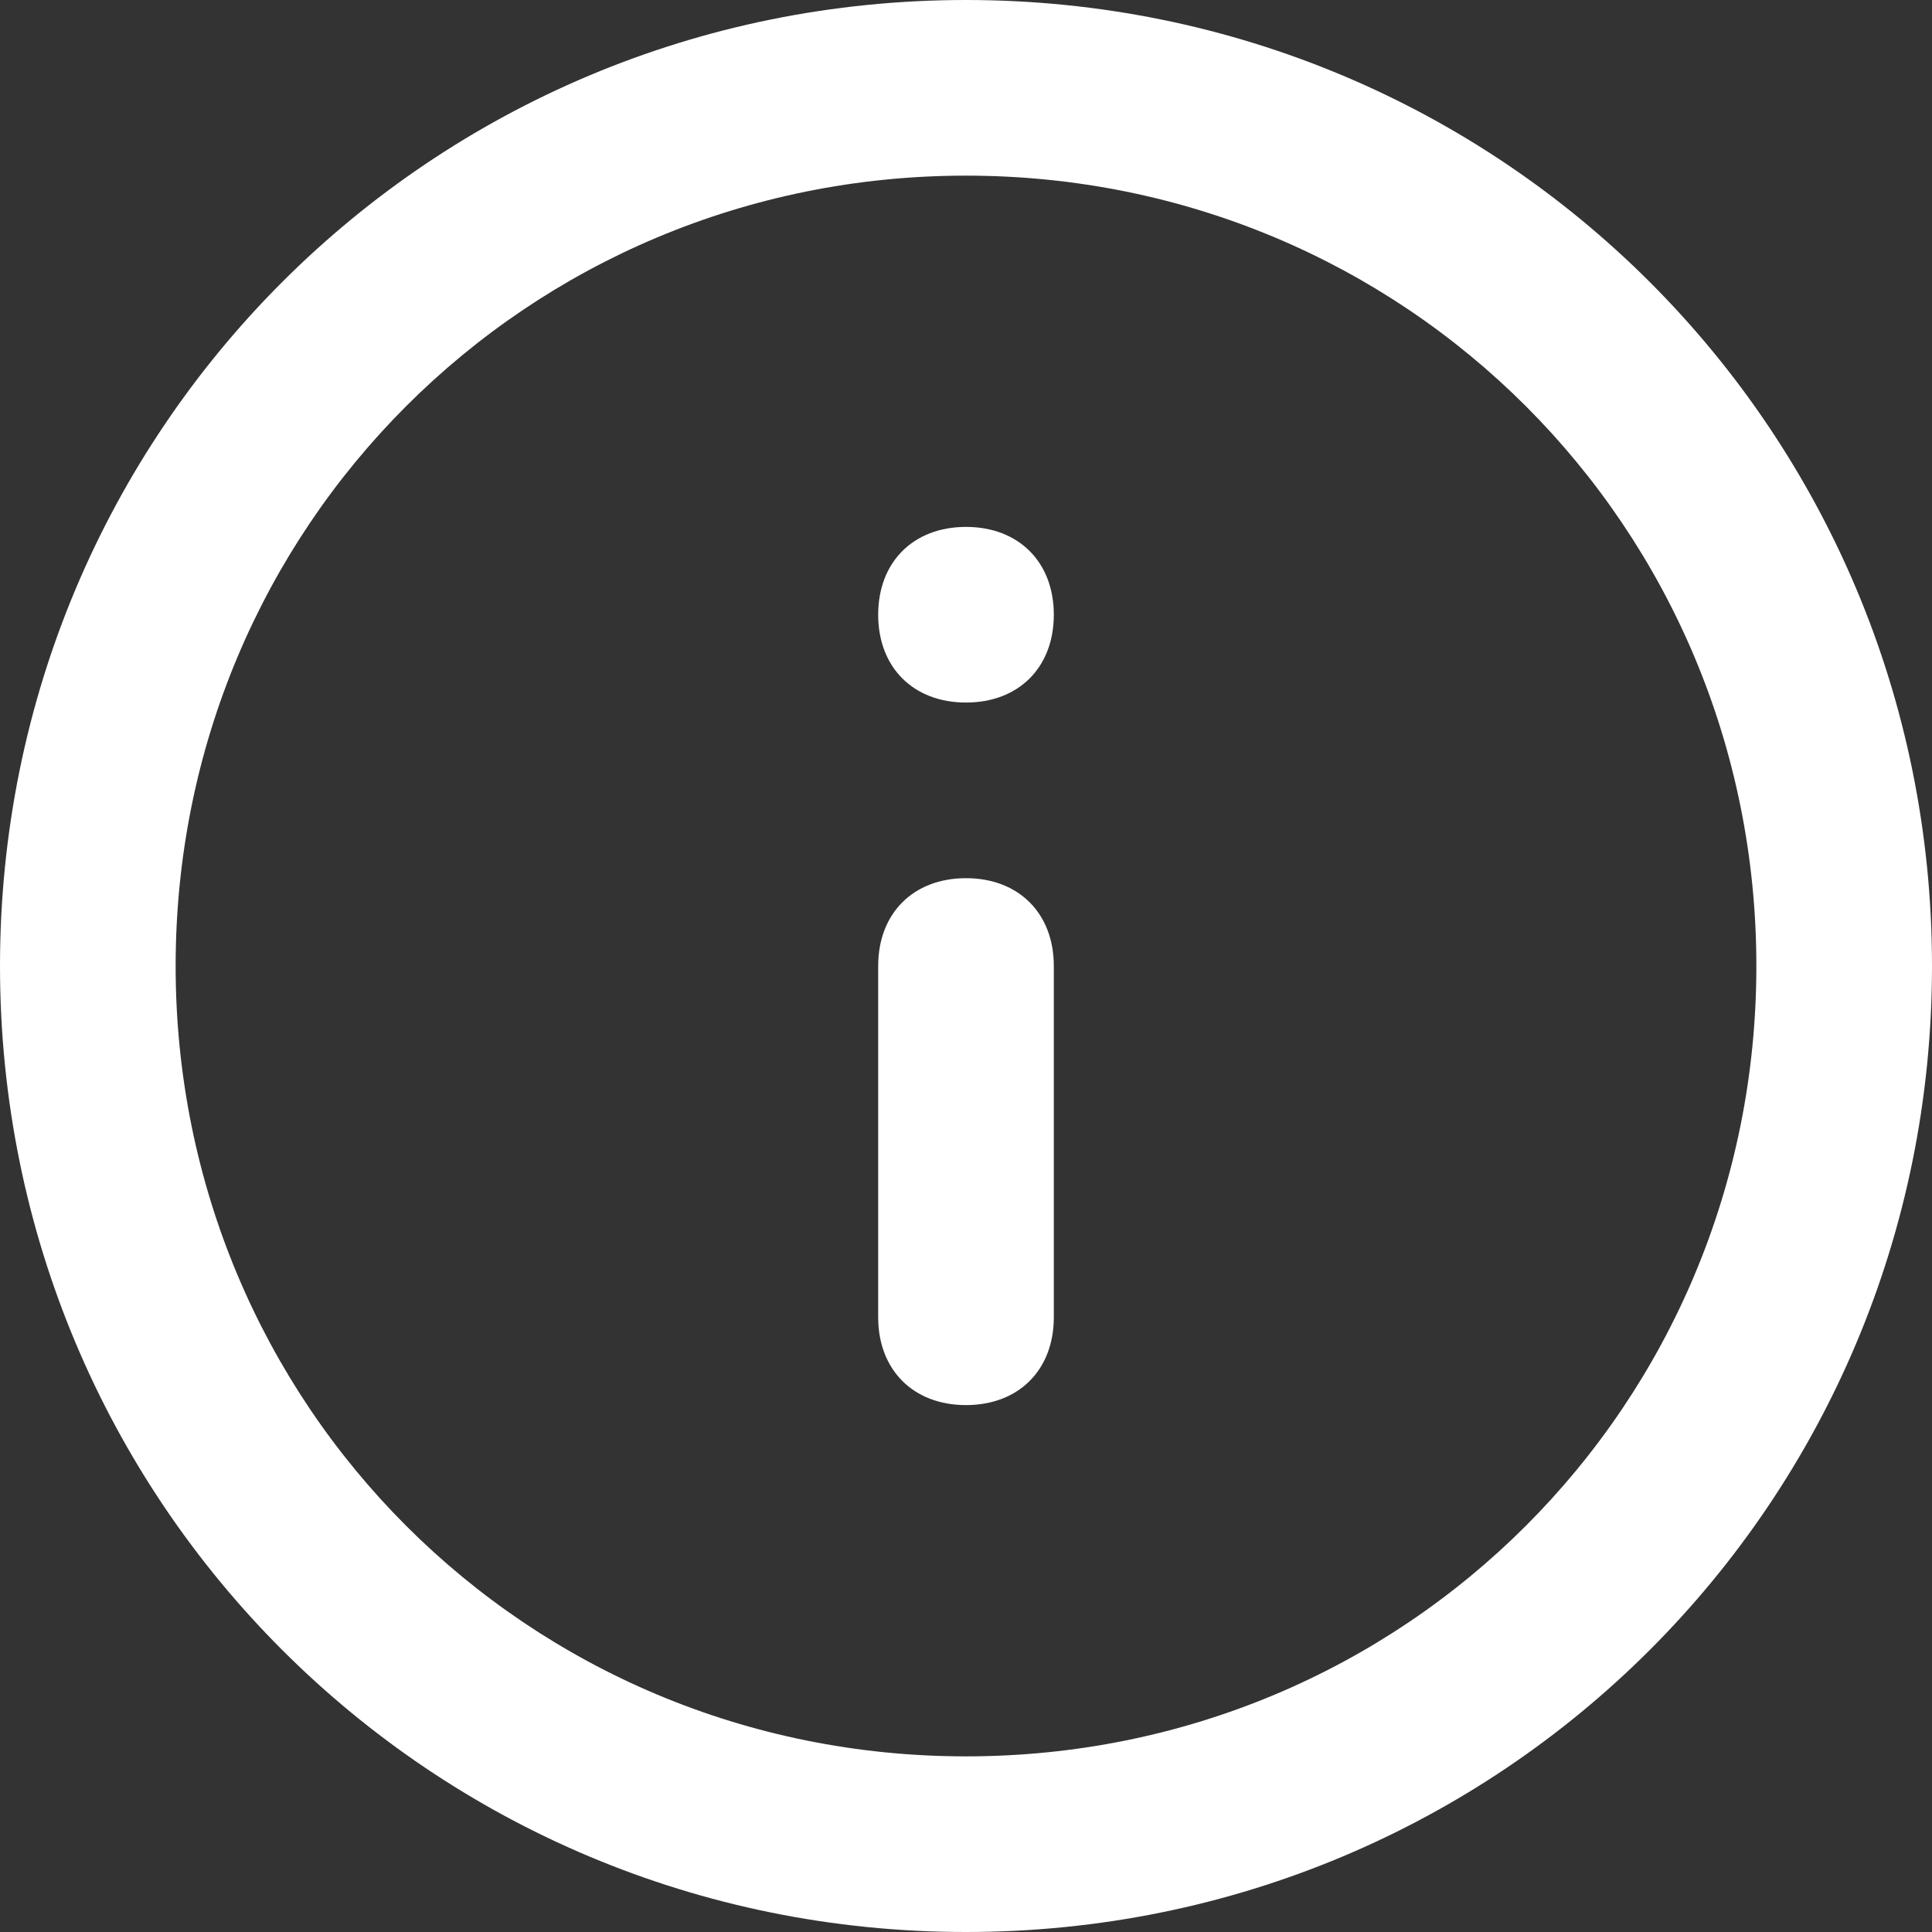
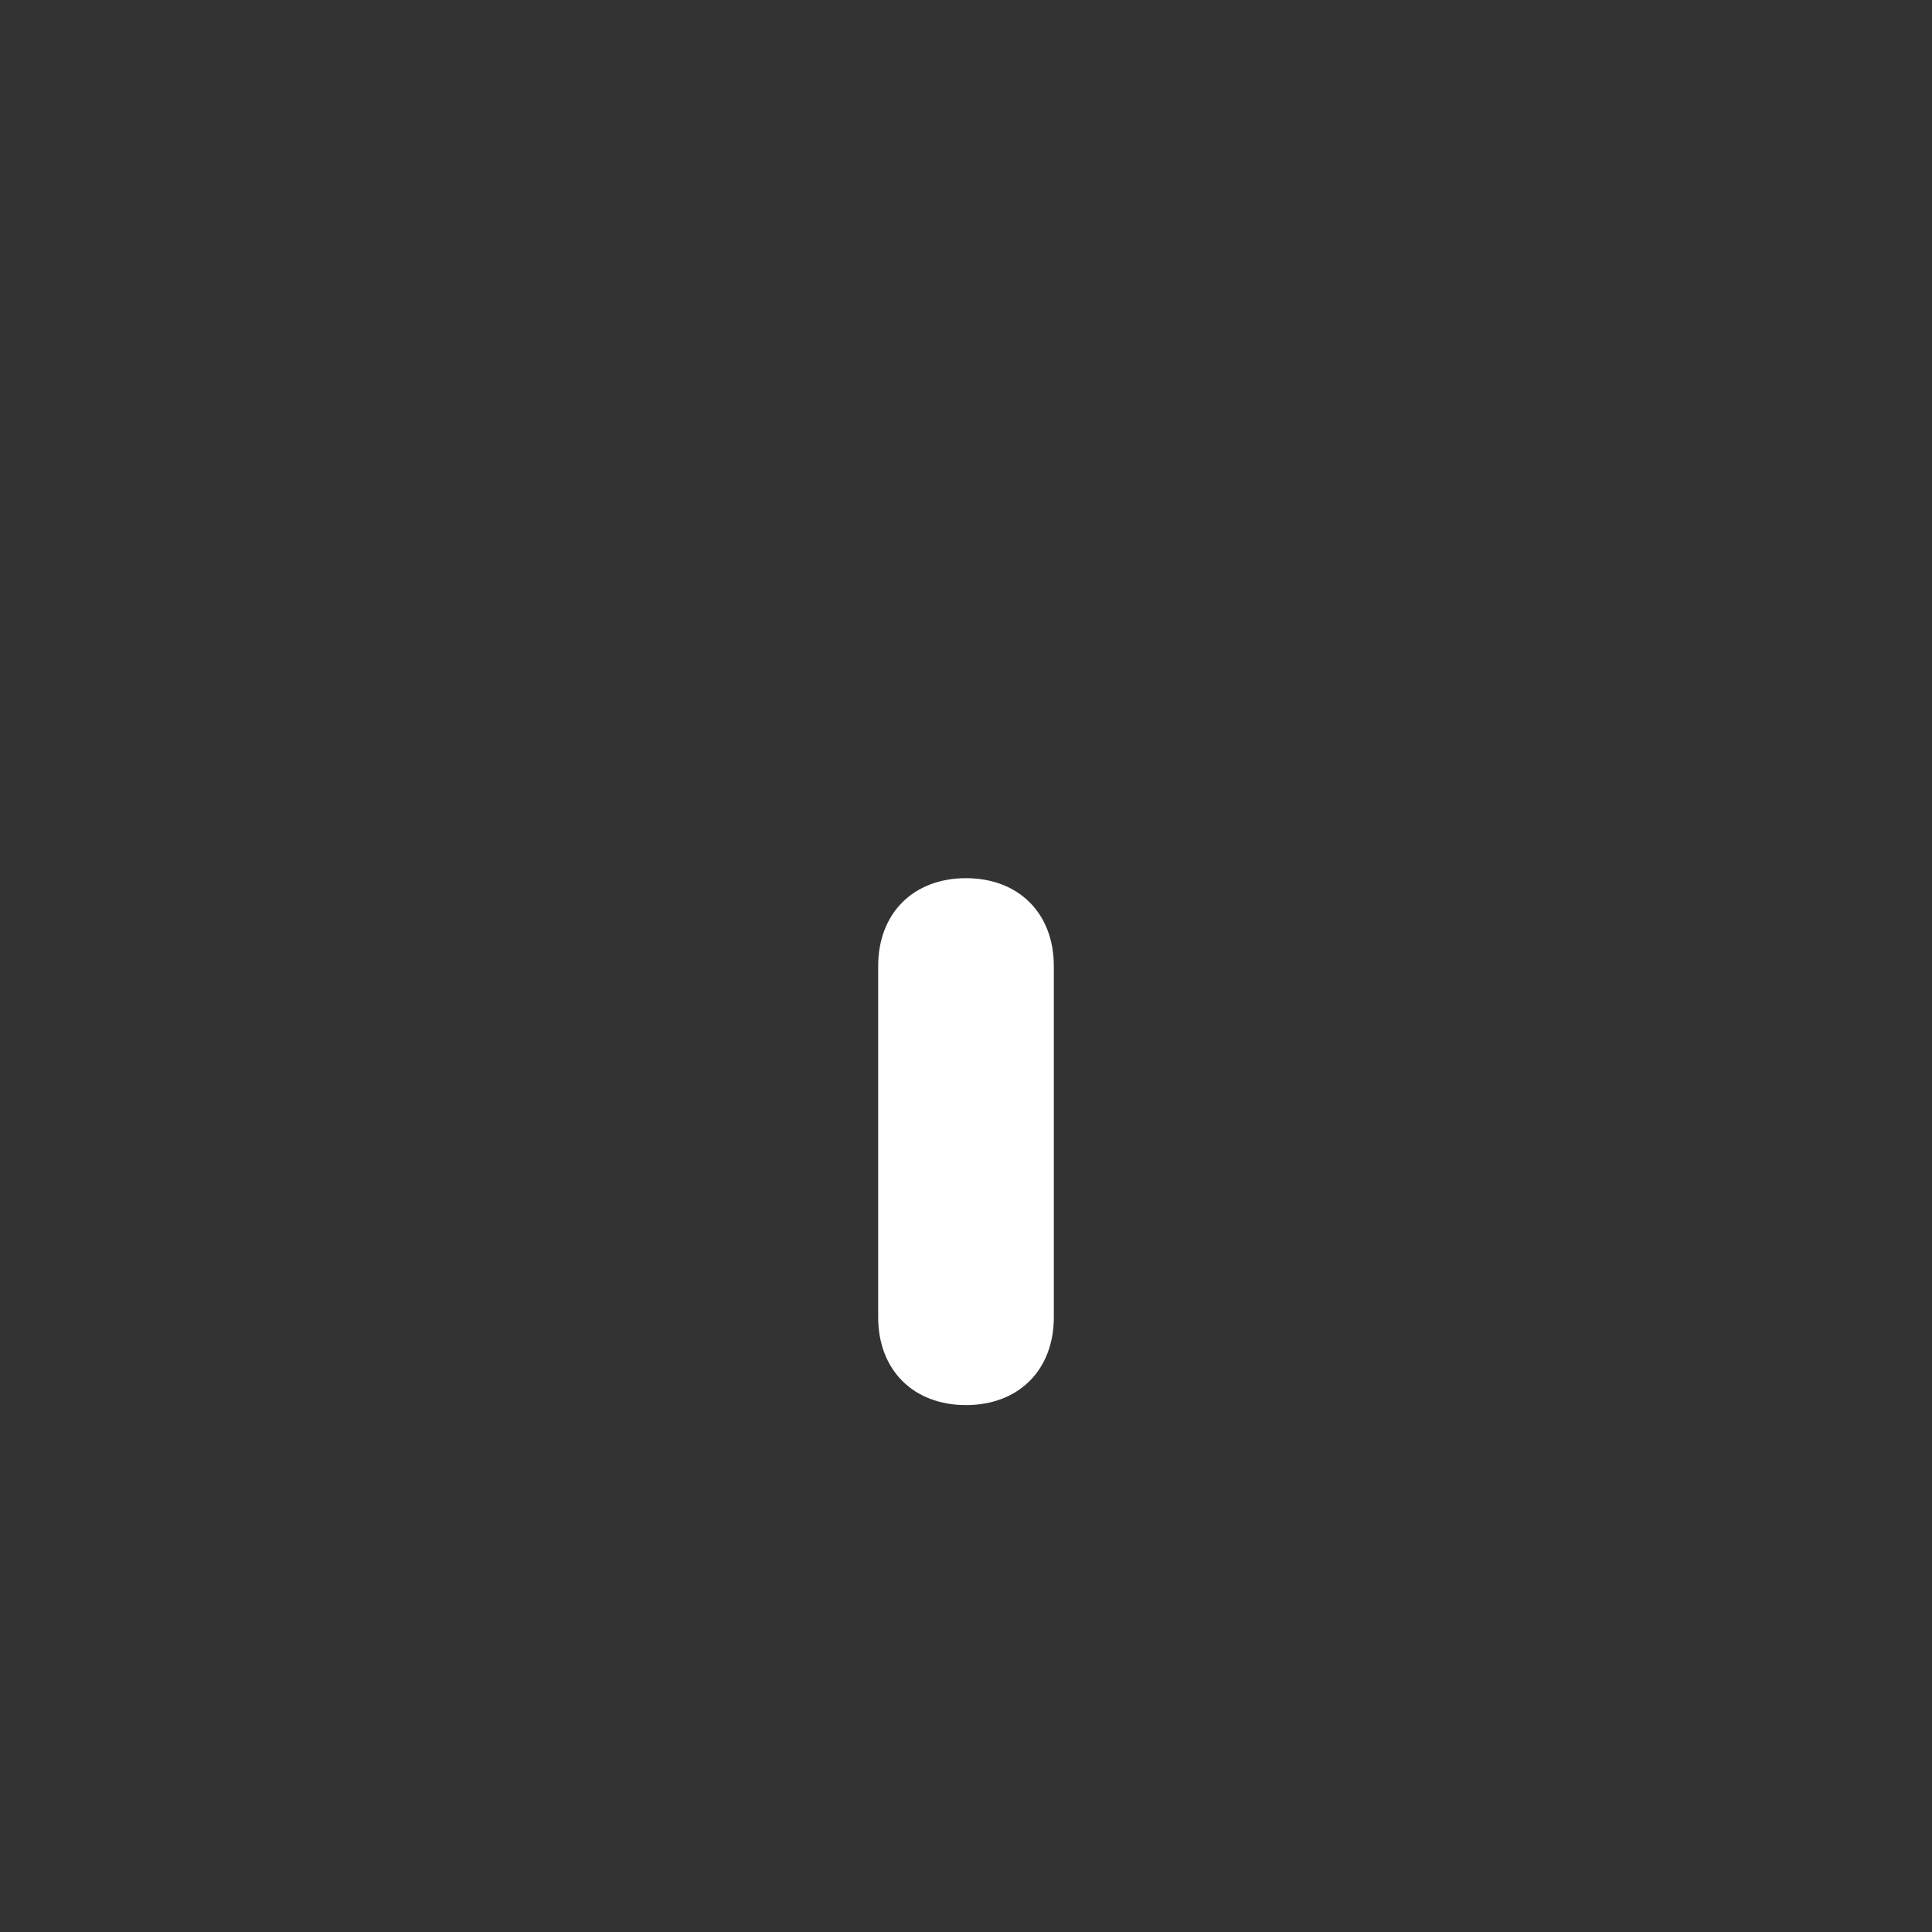
<svg xmlns="http://www.w3.org/2000/svg" version="1.1" id="レイヤー_1" x="0px" y="0px" viewBox="0 0 22 22" style="enable-background:new 0 0 22 22;" xml:space="preserve" width="96" height="96">
  <rect x="0" y="0" width="22" height="22" fill="#333333" stroke="none" />
  <style type="text/css">
	.st0{fill:#FFFFFF;}
</style>
-   <path class="st0" d="M11,22C4.9,22,0,17.1,0,11S4.9,0,11,0s11,4.9,11,11S17.1,22,11,22z M11,2c-5,0-9,4-9,9c0,5,4,9,9,9c5,0,9-4,9-9  C20,6,16,2,11,2z" />
  <path class="st0" d="M11,16c-0.6,0-1-0.4-1-1v-4c0-0.6,0.4-1,1-1s1,0.4,1,1v4C12,15.6,11.6,16,11,16z" />
-   <path class="st0" d="M11,8c-0.6,0-1-0.4-1-1s0.4-1,1-1h0c0.6,0,1,0.4,1,1S11.6,8,11,8z" />
</svg>